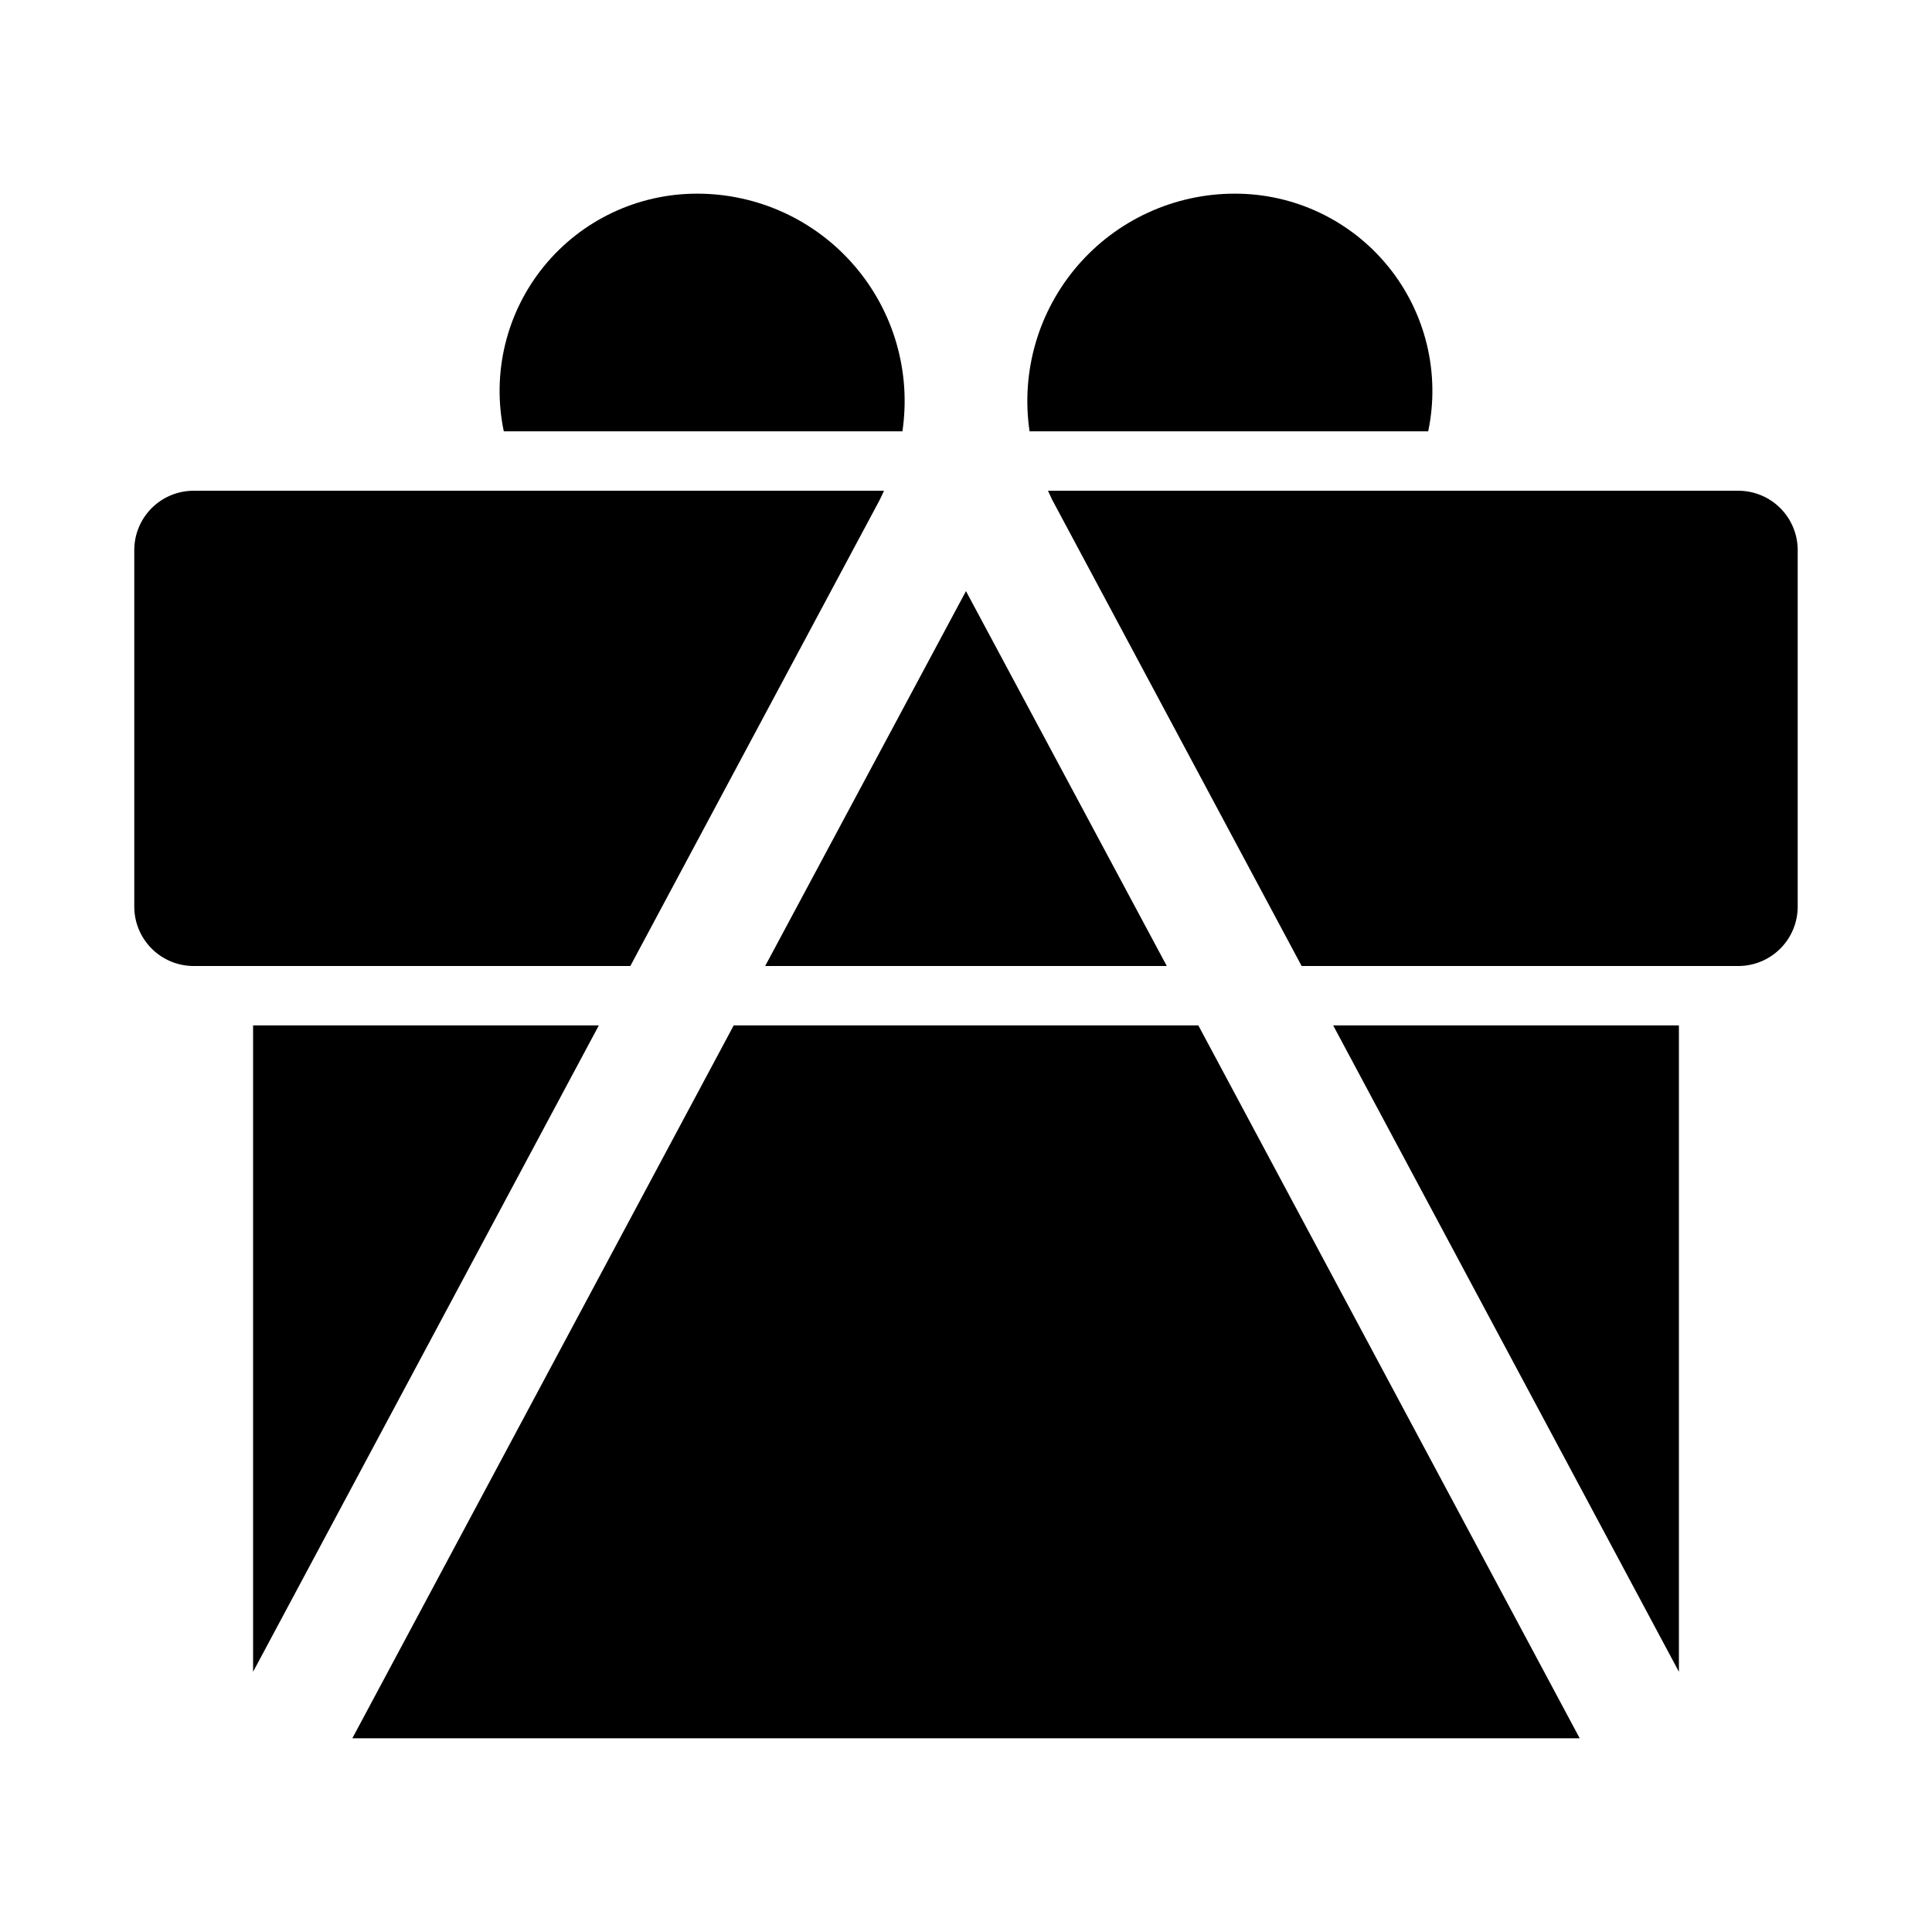
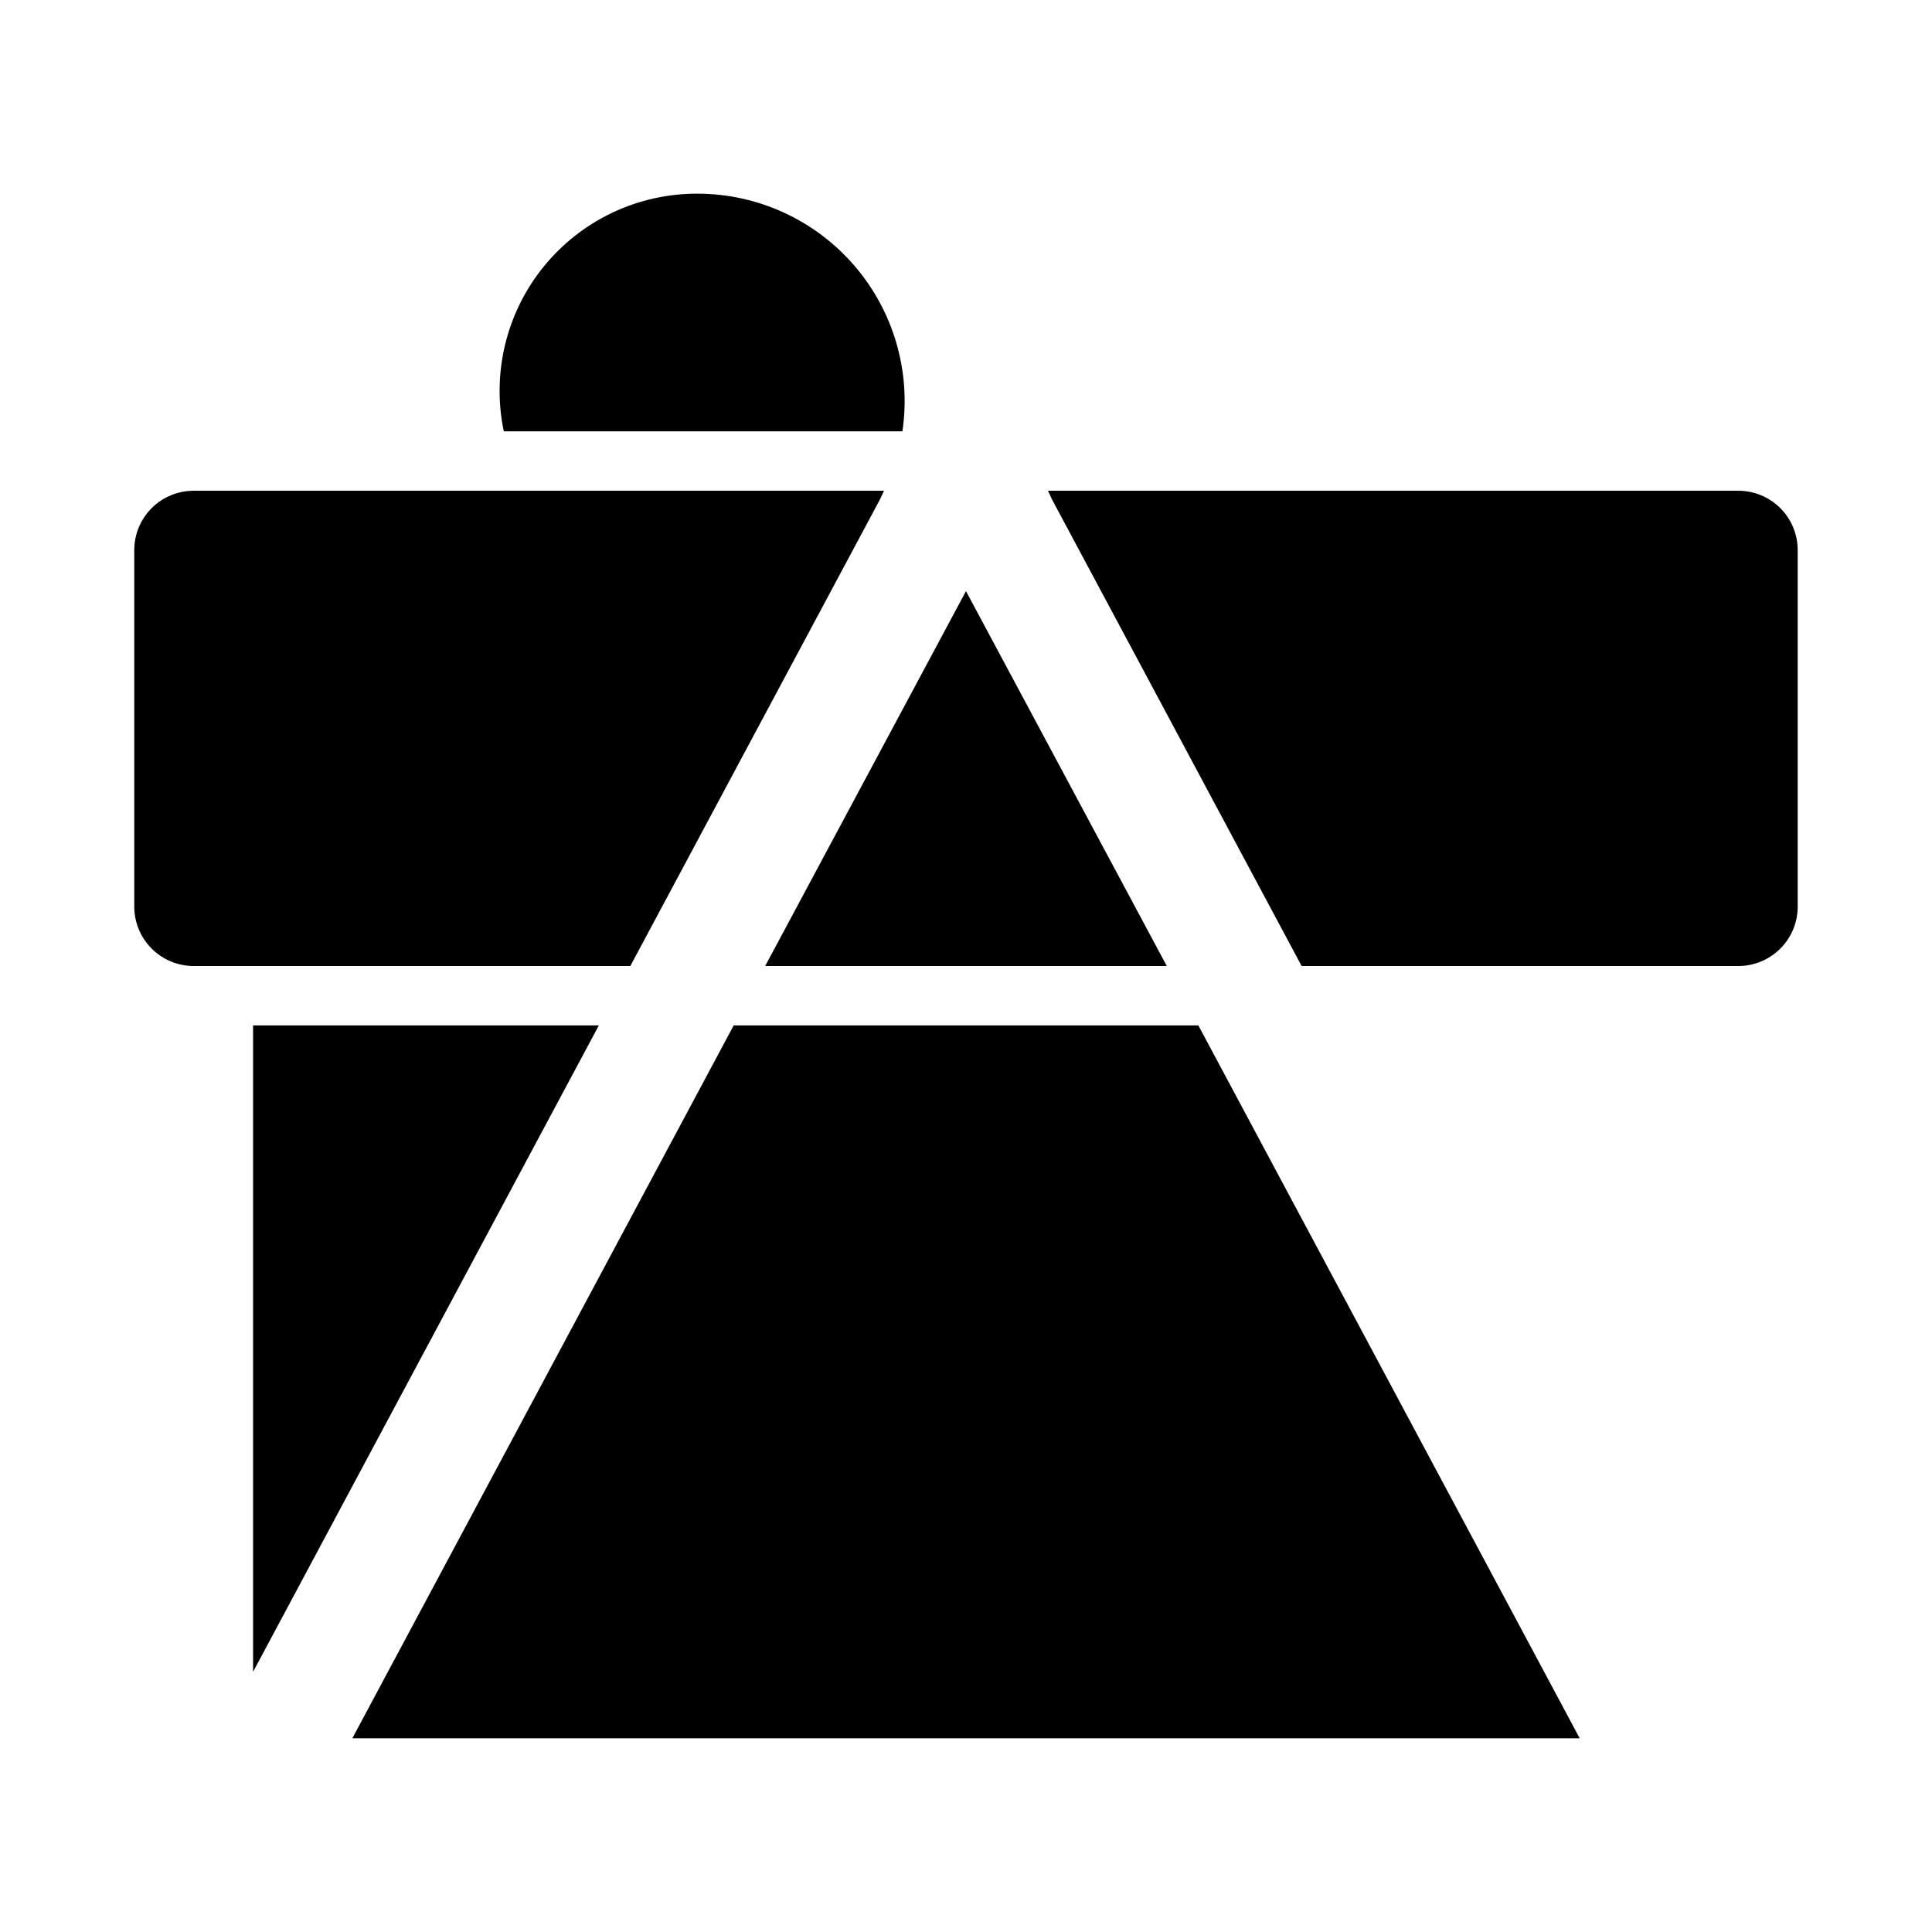
<svg xmlns="http://www.w3.org/2000/svg" fill="#000000" width="800px" height="800px" version="1.1" viewBox="144 144 512 512">
  <g>
    <path d="m377.17 276.41 1.105-2.359h-182.95c-4.176 0-8.18 1.656-11.133 4.609-2.949 2.953-4.609 6.957-4.609 11.133v94.465c0 4.176 1.66 8.18 4.609 11.133 2.953 2.953 6.957 4.613 11.133 4.613h115.72z" />
    <path d="m453.21 400-53.215-99.348-53.215 99.348z" />
    <path d="m604.67 274.05h-182.95l1.102 2.363 66.125 123.59h115.72c4.176 0 8.18-1.66 11.133-4.613 2.953-2.953 4.609-6.957 4.609-11.133v-94.465c0-4.176-1.656-8.18-4.609-11.133-2.953-2.953-6.957-4.609-11.133-4.609z" />
-     <path d="m588.93 587.04v-171.3h-91.629z" />
    <path d="m338.44 415.74-101.07 188.93h325.27l-101.07-188.93z" />
    <path d="m211.07 415.74v171.3l91.629-171.3z" />
-     <path d="m522.49 258.3c3.231-15.434-0.684-31.504-10.645-43.727-9.965-12.227-24.914-19.297-40.684-19.25-15.965 0.012-31.137 6.969-41.566 19.062-10.43 12.09-15.082 28.121-12.75 43.914z" />
+     <path d="m522.49 258.3z" />
    <path d="m383.15 258.3c2.332-15.793-2.32-31.824-12.75-43.914-10.426-12.094-25.602-19.051-41.566-19.062-15.77-0.047-30.719 7.023-40.684 19.25-9.961 12.223-13.871 28.293-10.641 43.727z" />
  </g>
</svg>